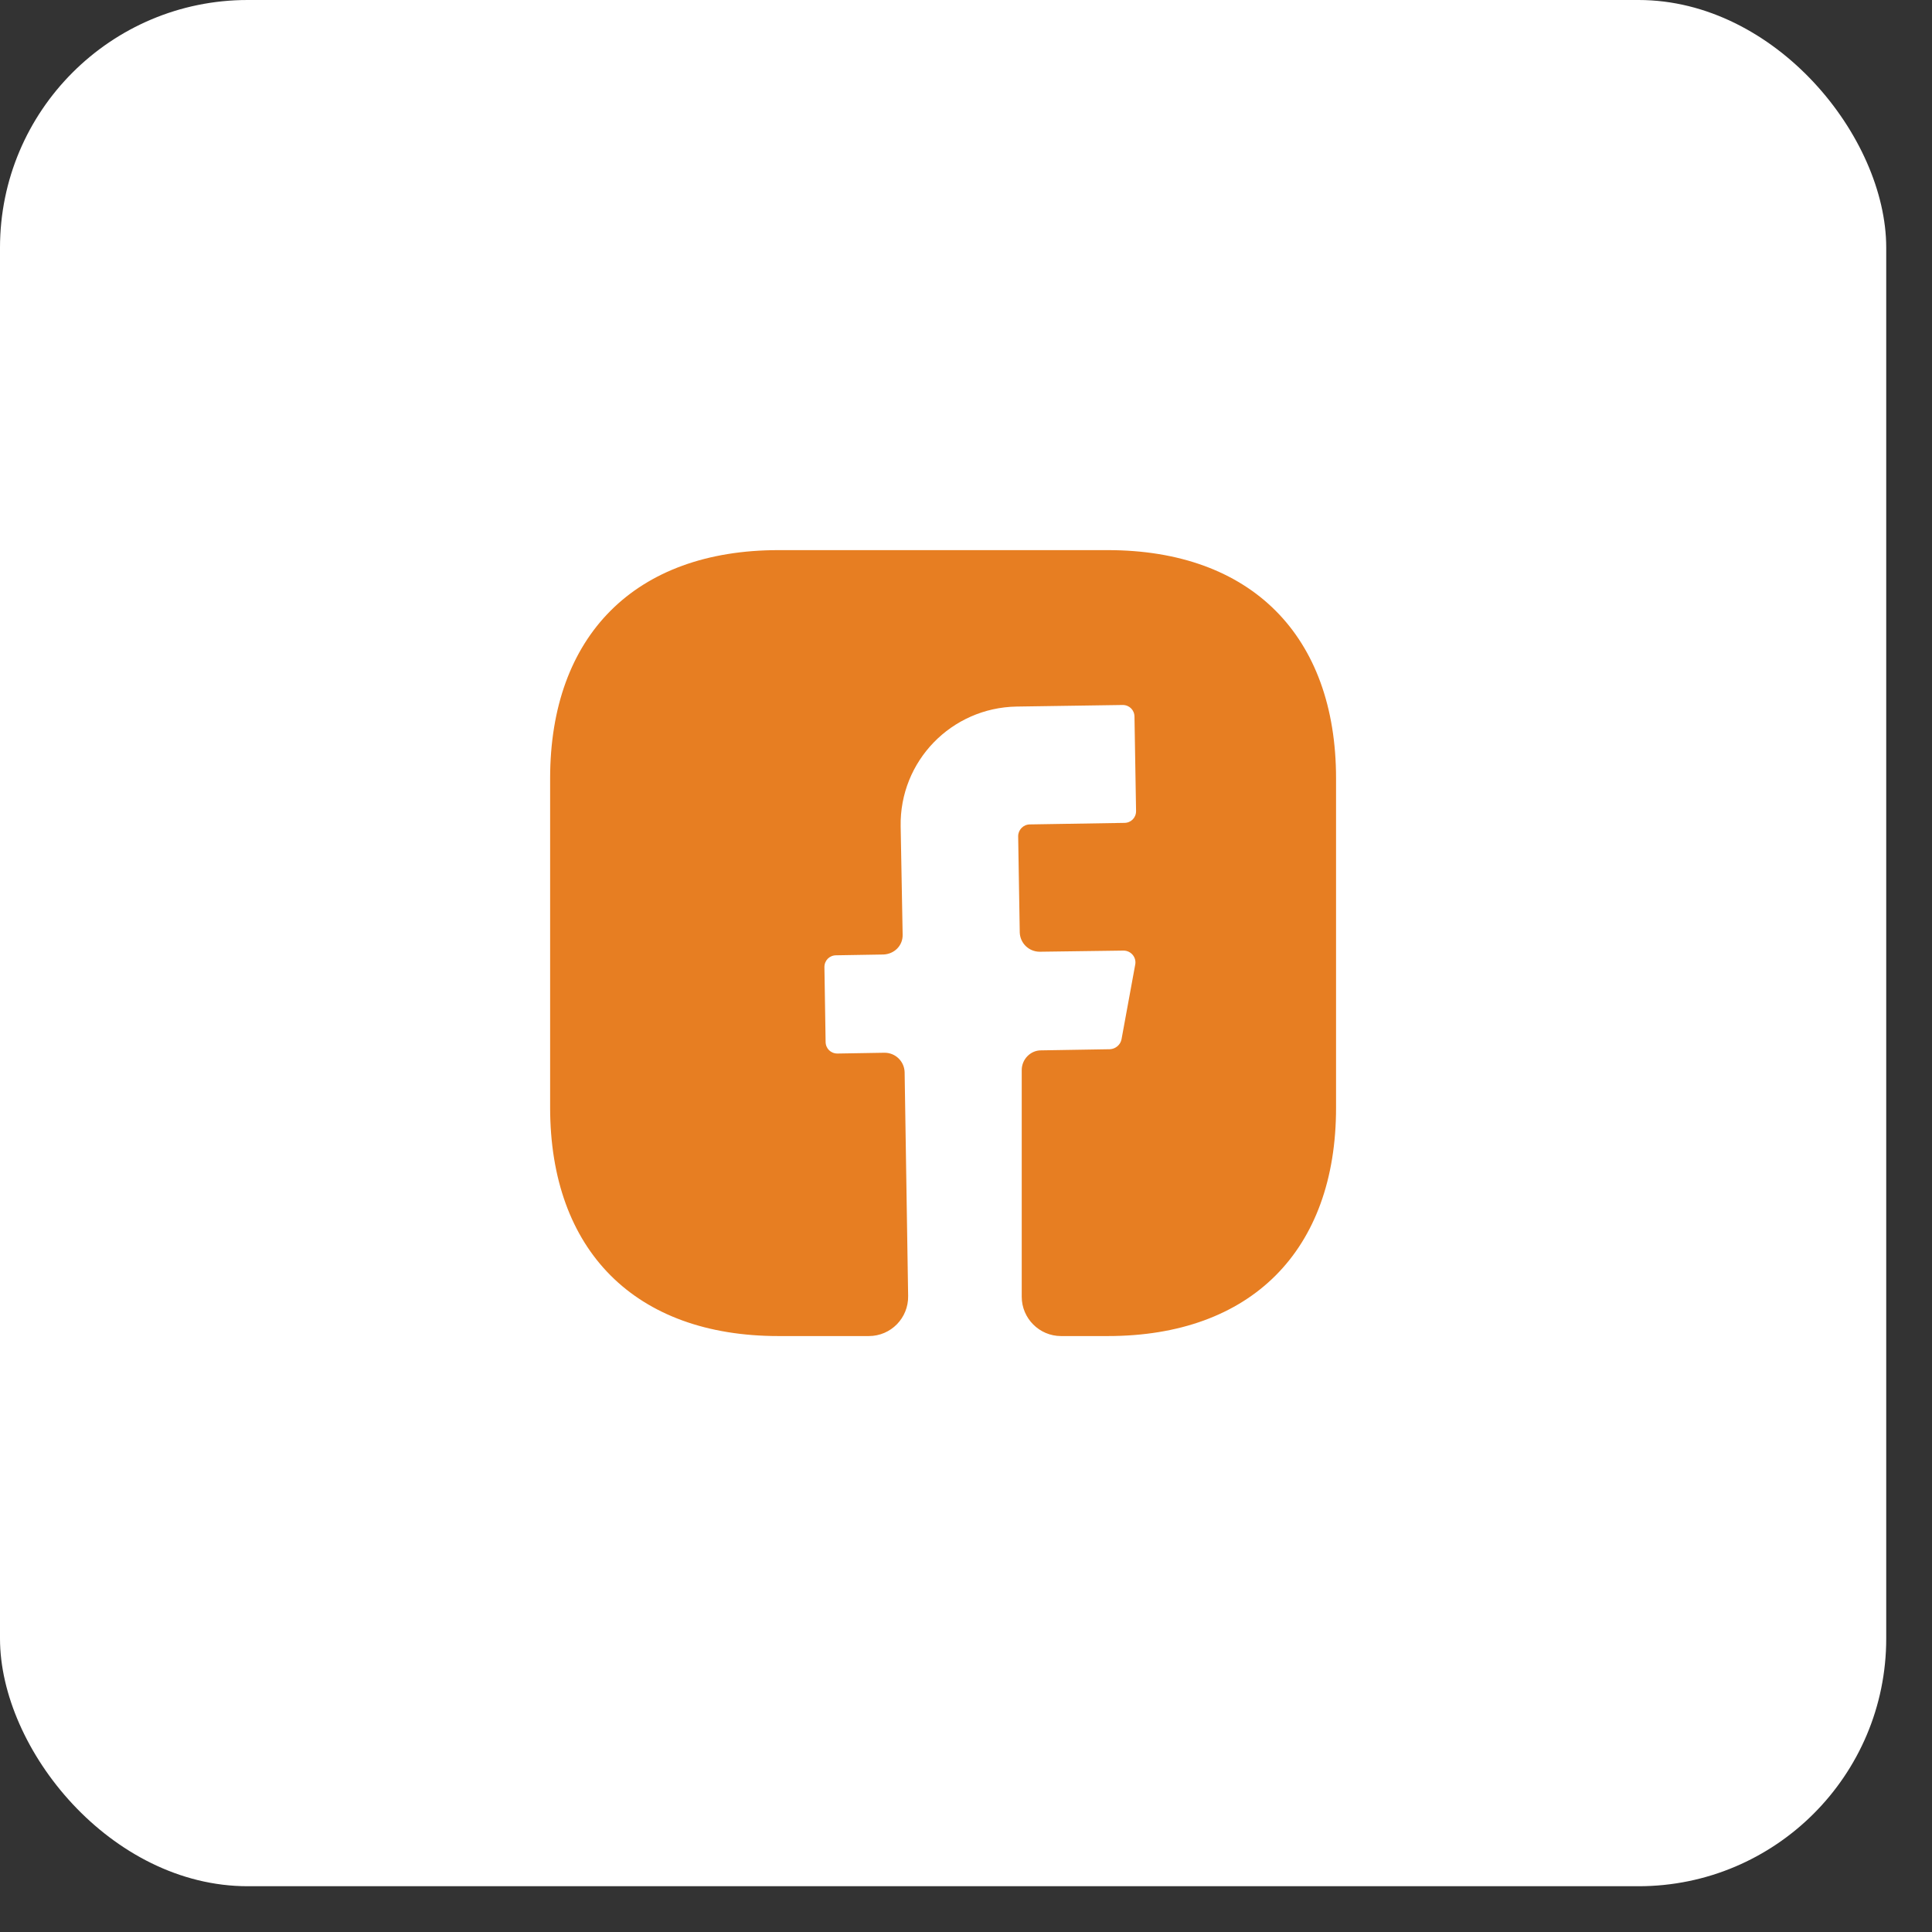
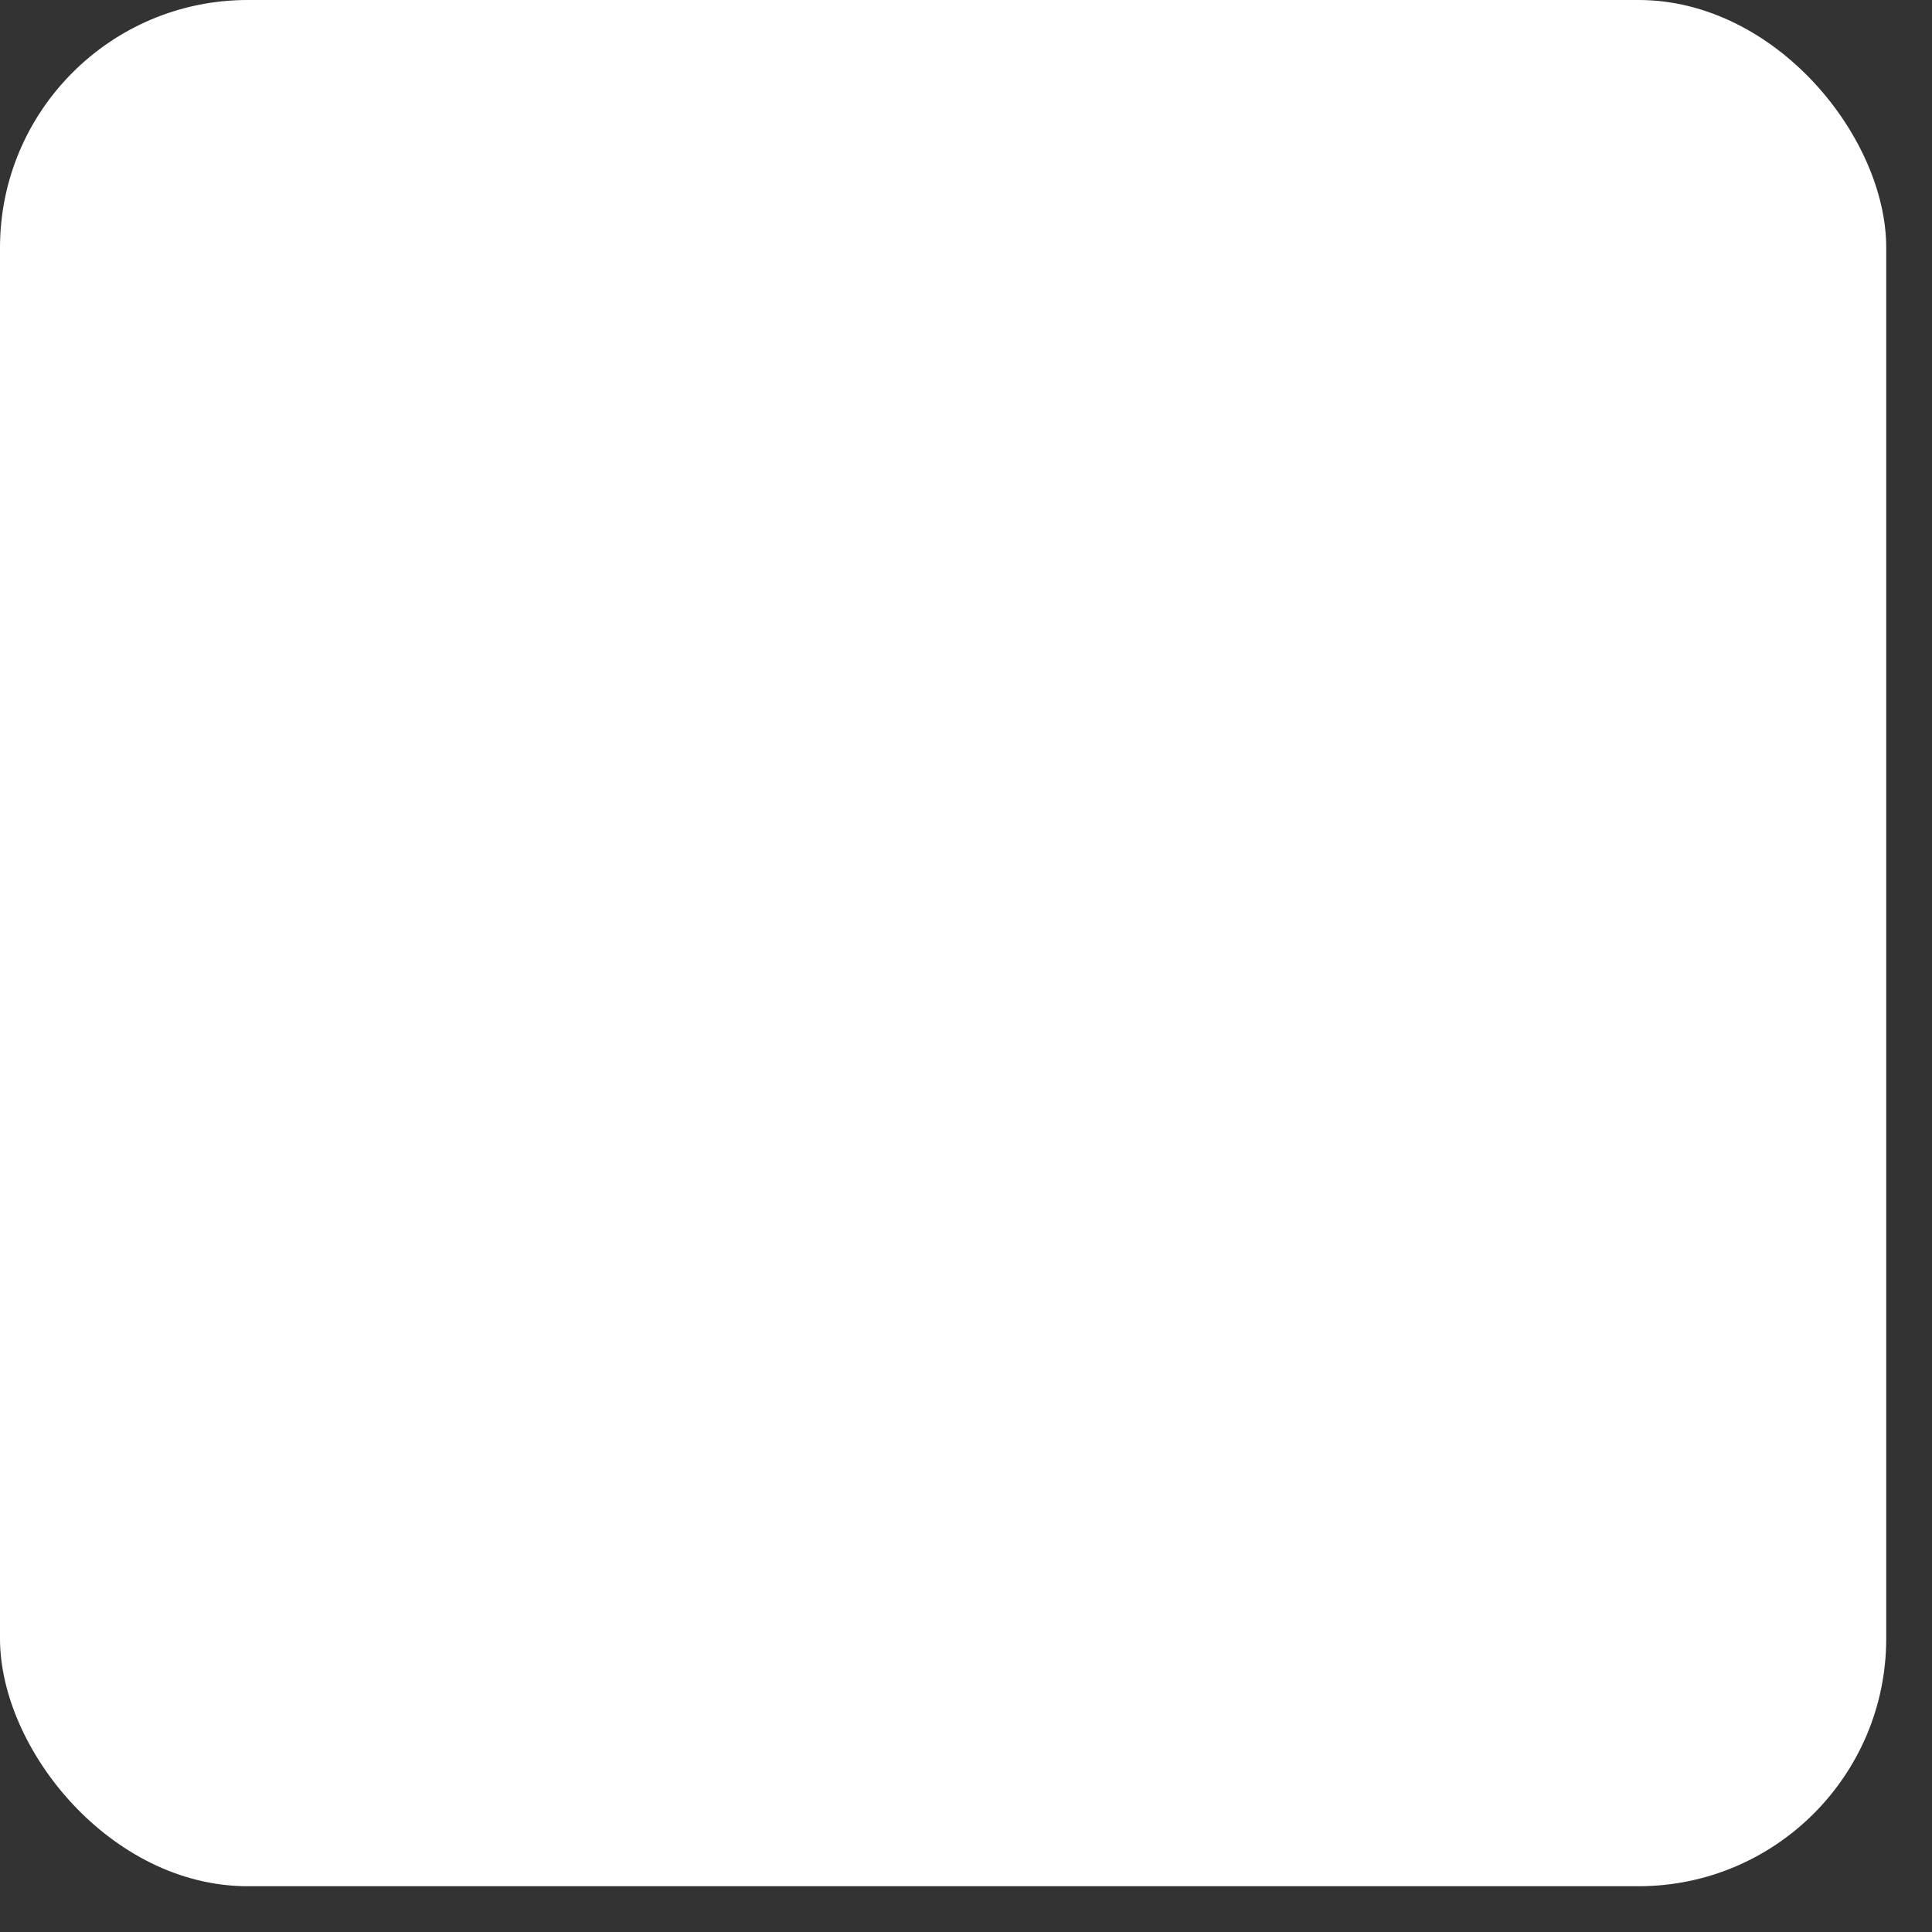
<svg xmlns="http://www.w3.org/2000/svg" width="39" height="39" viewBox="0 0 39 39" fill="none">
  <rect x="0" y="0" width="39" height="39" fill="#333333" stroke="none" />
  <rect width="38.076" height="38.076" rx="5" fill="white" />
-   <path d="M26.97 22.362C26.97 25.249 25.249 26.97 22.362 26.97H21.418C20.981 26.97 20.625 26.613 20.625 26.177V21.6C20.625 21.386 20.799 21.203 21.013 21.203L22.409 21.18C22.52 21.172 22.616 21.093 22.639 20.981L22.917 19.466C22.941 19.323 22.83 19.189 22.679 19.189L20.989 19.212C20.767 19.212 20.593 19.038 20.585 18.824L20.553 16.88C20.553 16.753 20.656 16.642 20.791 16.642L22.695 16.611C22.83 16.611 22.933 16.508 22.933 16.373L22.901 14.469C22.901 14.334 22.798 14.231 22.663 14.231L20.521 14.263C19.204 14.286 18.157 15.365 18.181 16.682L18.221 18.863C18.229 19.086 18.054 19.26 17.832 19.268L16.88 19.284C16.745 19.284 16.642 19.387 16.642 19.522L16.666 21.029C16.666 21.164 16.769 21.267 16.904 21.267L17.856 21.251C18.078 21.251 18.253 21.426 18.261 21.64L18.332 26.161C18.34 26.606 17.983 26.97 17.539 26.97H15.714C12.827 26.97 11.105 25.249 11.105 22.354V15.714C11.105 12.827 12.827 11.105 15.714 11.105H22.362C25.249 11.105 26.97 12.827 26.97 15.714V22.362Z" fill="#E77E22" />
</svg>